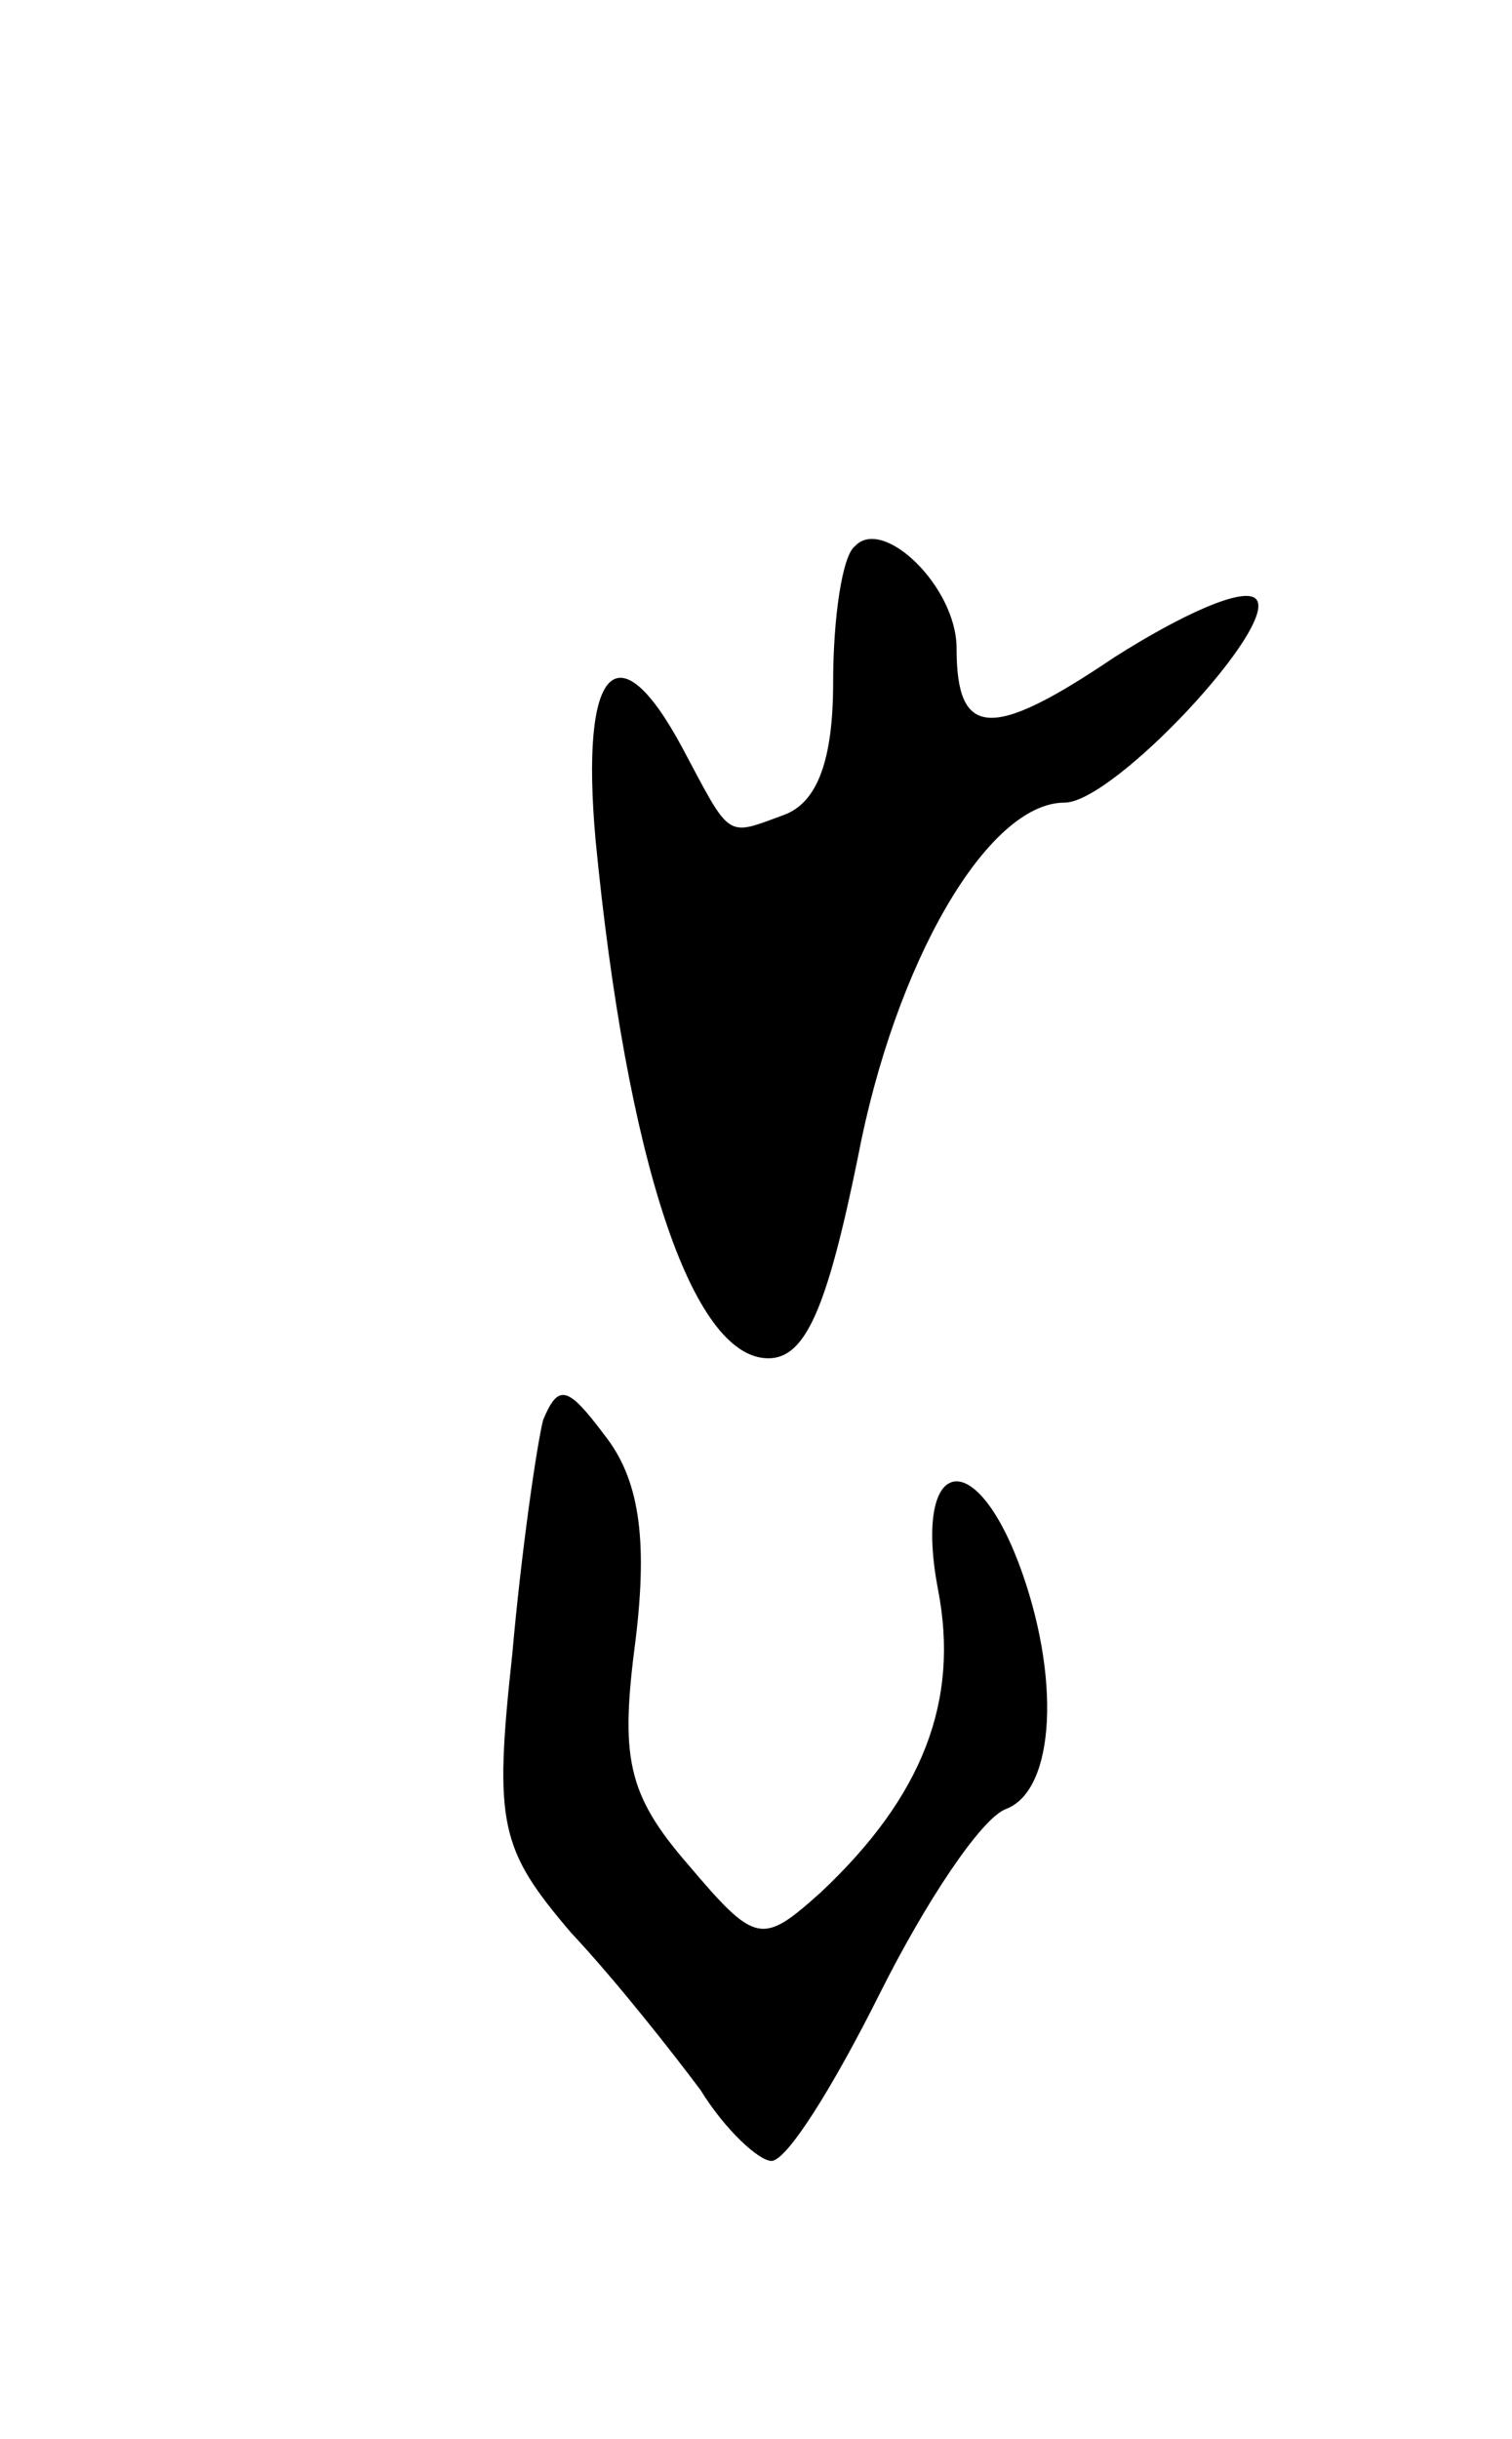
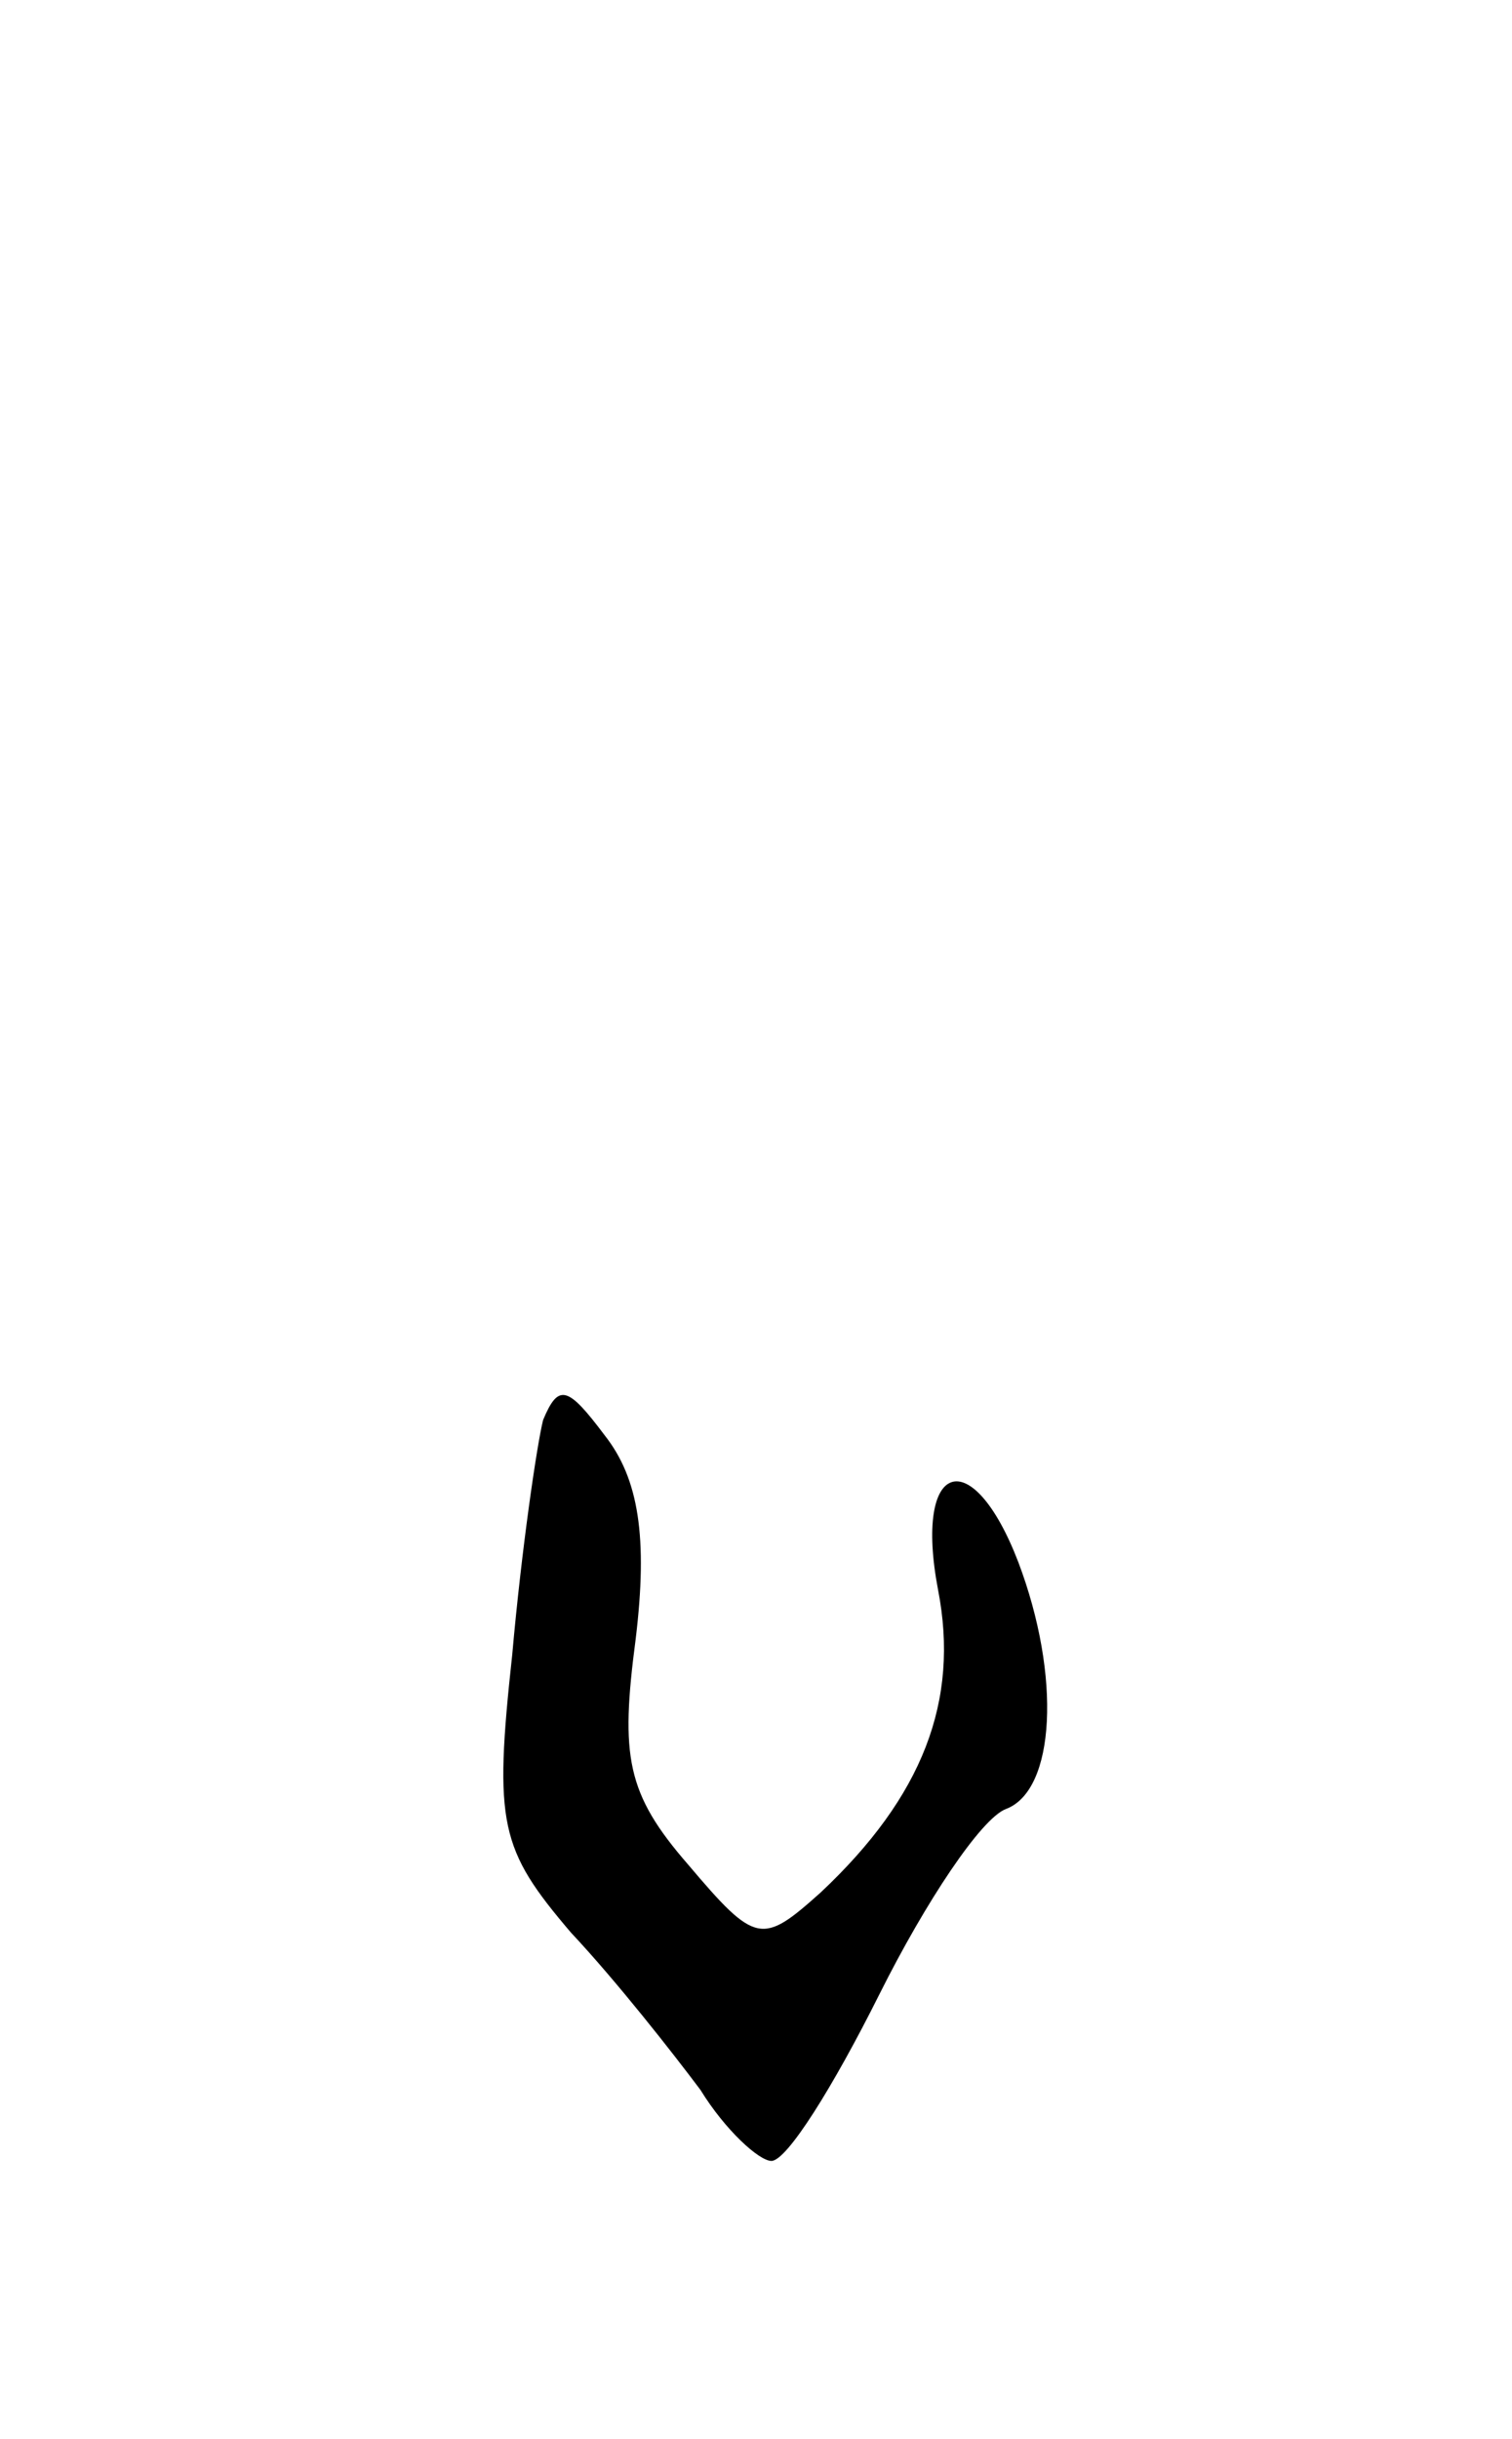
<svg xmlns="http://www.w3.org/2000/svg" version="1.0" width="49" height="79" viewBox="0 0 49 79">
  <g transform="translate(0,79) scale(0.1,-0.1)">
-     <path d="M277 613 c-4 -3 -7 -23 -7 -44 0 -25 -5 -39 -16 -43 -19 -7 -17 -8 -33 22 -21 39 -33 26 -28 -30 10 -103 31 -168 56 -168 12 0 19 16 29 65 12 63 42 115 67 115 16 0 70 58 62 66 -4 4 -24 -5 -46 -19 -40 -27 -51 -26 -51 3 0 20 -24 43 -33 33z" />
    <path d="M176 330 c-2 -8 -7 -42 -10 -76 -6 -55 -4 -63 19 -90 15 -16 33 -39 42 -51 8 -13 19 -23 23 -23 5 0 20 24 35 54 15 30 33 57 41 60 16 6 18 43 4 80 -15 39 -34 33 -26 -9 7 -36 -5 -67 -38 -98 -19 -17 -21 -17 -43 9 -20 23 -22 35 -17 73 4 33 1 52 -10 66 -12 16 -15 17 -20 5z" />
  </g>
</svg>